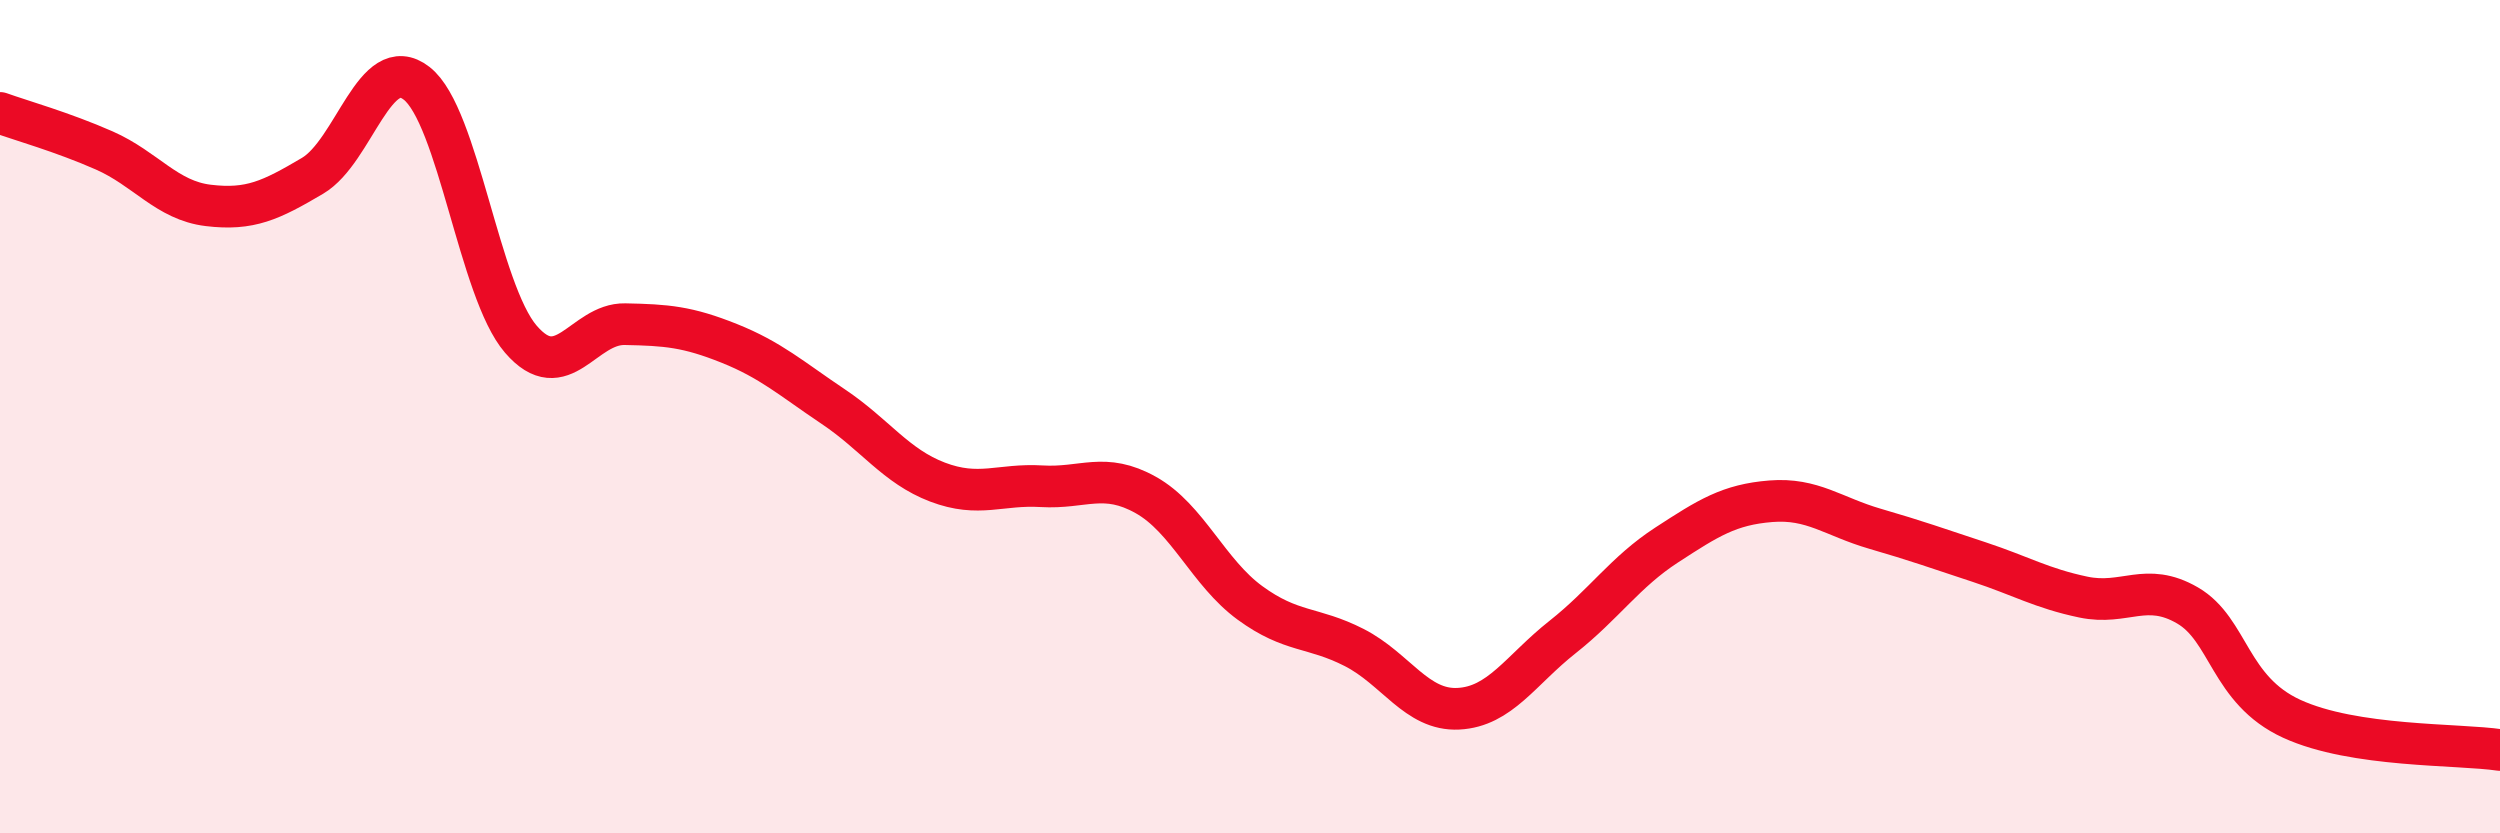
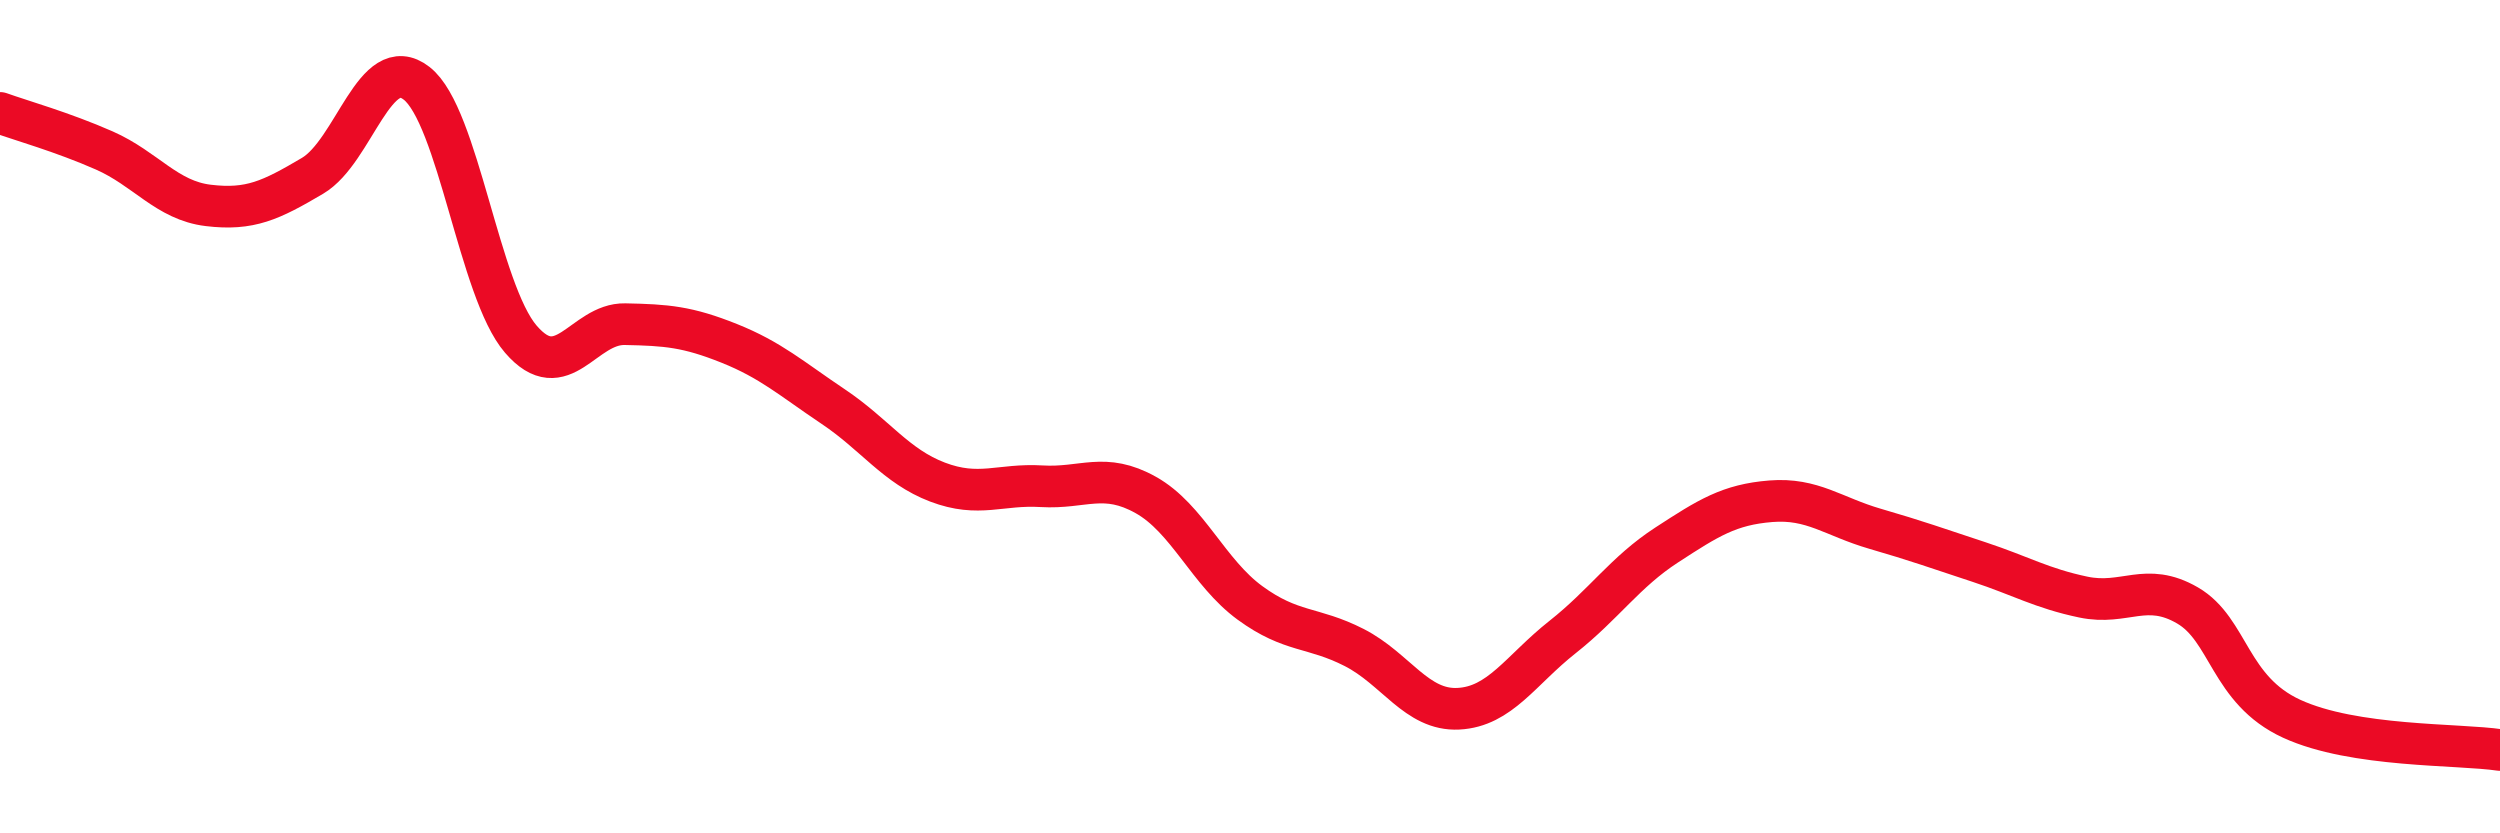
<svg xmlns="http://www.w3.org/2000/svg" width="60" height="20" viewBox="0 0 60 20">
-   <path d="M 0,2.71 C 0.5,2.89 1.5,3.17 2.5,3.61 C 3.5,4.05 4,4.81 5,4.93 C 6,5.05 6.5,4.81 7.5,4.22 C 8.5,3.63 9,1.22 10,2 C 11,2.78 11.5,6.98 12.5,8.14 C 13.5,9.3 14,7.76 15,7.78 C 16,7.8 16.5,7.84 17.5,8.24 C 18.5,8.64 19,9.09 20,9.76 C 21,10.43 21.5,11.19 22.5,11.57 C 23.5,11.95 24,11.61 25,11.67 C 26,11.73 26.5,11.32 27.5,11.88 C 28.5,12.44 29,13.74 30,14.47 C 31,15.2 31.5,15.03 32.5,15.54 C 33.5,16.05 34,17.06 35,17.01 C 36,16.96 36.5,16.08 37.5,15.29 C 38.5,14.5 39,13.73 40,13.08 C 41,12.43 41.5,12.11 42.5,12.03 C 43.5,11.95 44,12.4 45,12.69 C 46,12.98 46.5,13.16 47.5,13.49 C 48.5,13.82 49,14.12 50,14.33 C 51,14.54 51.5,13.95 52.5,14.53 C 53.5,15.11 53.5,16.56 55,17.25 C 56.5,17.94 59,17.85 60,18L60 20L0 20Z" fill="#EB0A25" opacity="0.1" stroke-linecap="round" stroke-linejoin="round" />
  <path d="M 0,2.71 C 0.5,2.89 1.5,3.17 2.5,3.61 C 3.5,4.05 4,4.81 5,4.93 C 6,5.05 6.5,4.81 7.5,4.22 C 8.5,3.63 9,1.22 10,2 C 11,2.78 11.5,6.98 12.5,8.14 C 13.5,9.3 14,7.76 15,7.78 C 16,7.8 16.5,7.84 17.5,8.24 C 18.5,8.64 19,9.09 20,9.76 C 21,10.43 21.5,11.19 22.5,11.57 C 23.5,11.95 24,11.61 25,11.67 C 26,11.73 26.5,11.32 27.5,11.88 C 28.5,12.44 29,13.74 30,14.47 C 31,15.2 31.5,15.03 32.5,15.54 C 33.5,16.05 34,17.06 35,17.01 C 36,16.96 36.5,16.08 37.5,15.29 C 38.5,14.5 39,13.73 40,13.08 C 41,12.43 41.5,12.11 42.5,12.03 C 43.5,11.95 44,12.4 45,12.69 C 46,12.98 46.5,13.16 47.5,13.49 C 48.5,13.82 49,14.12 50,14.33 C 51,14.54 51.5,13.95 52.5,14.53 C 53.5,15.11 53.5,16.56 55,17.25 C 56.5,17.94 59,17.85 60,18" stroke="#EB0A25" stroke-width="1" fill="none" stroke-linecap="round" stroke-linejoin="round" />
</svg>